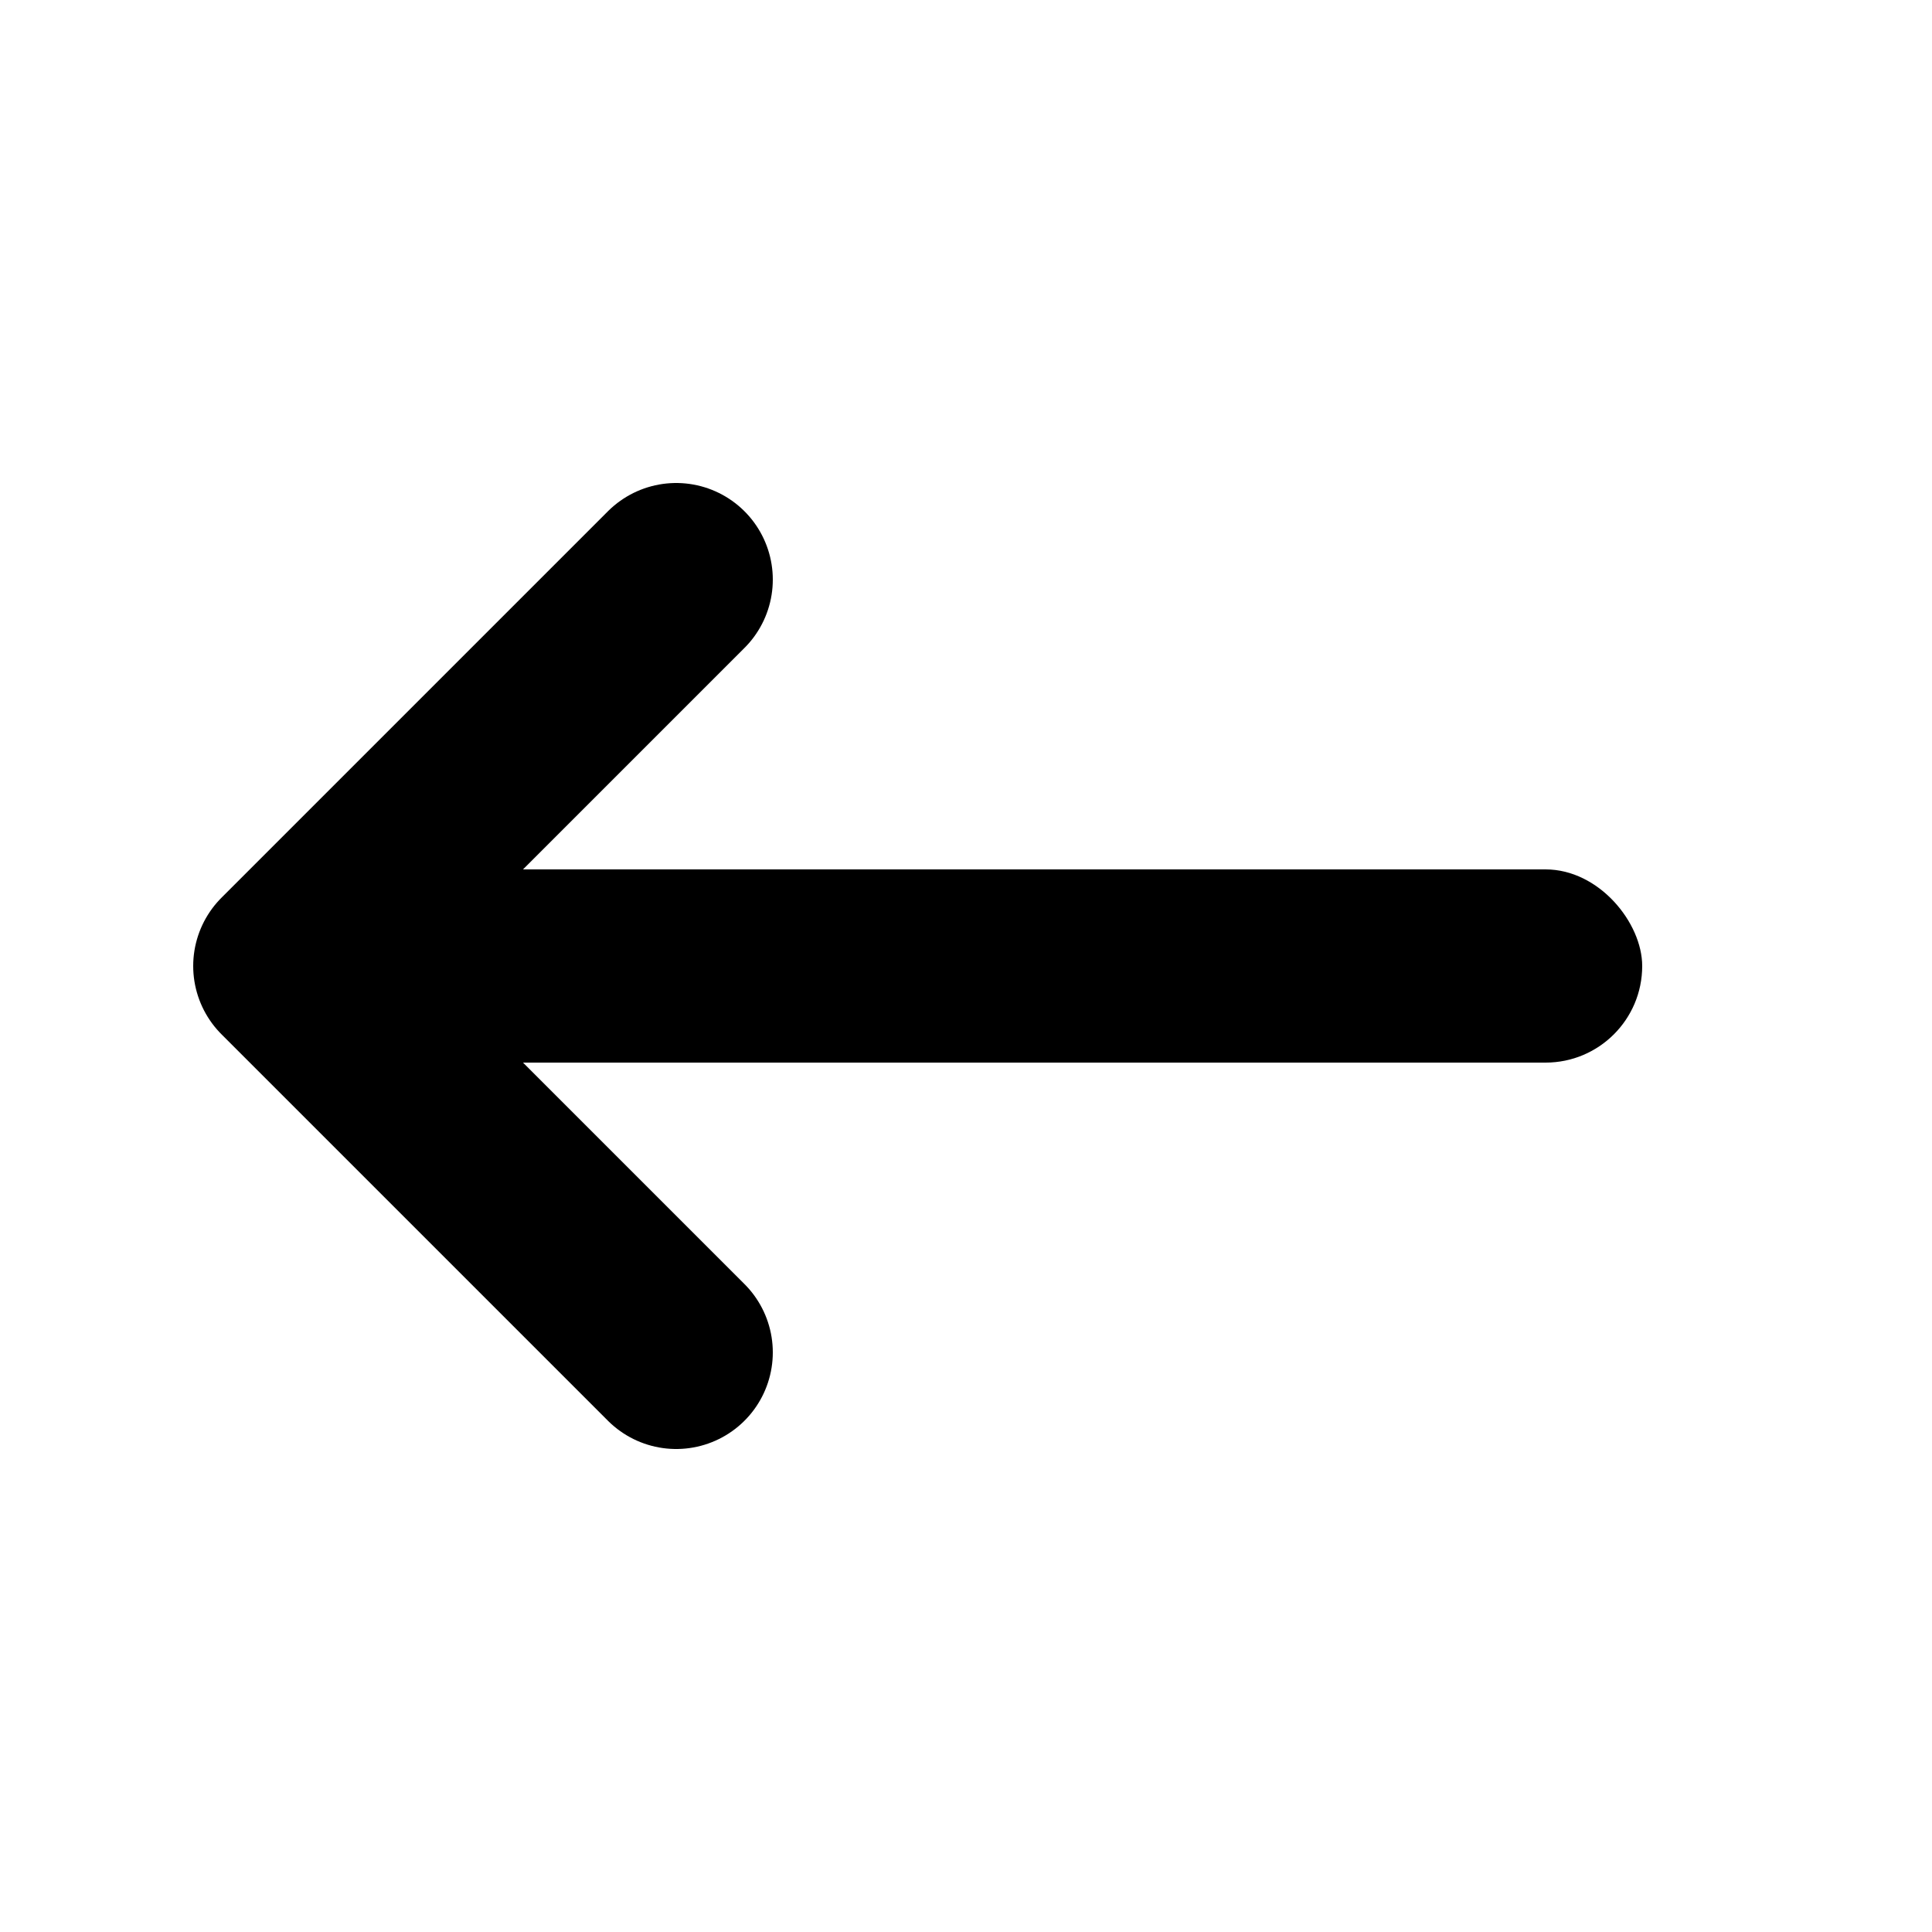
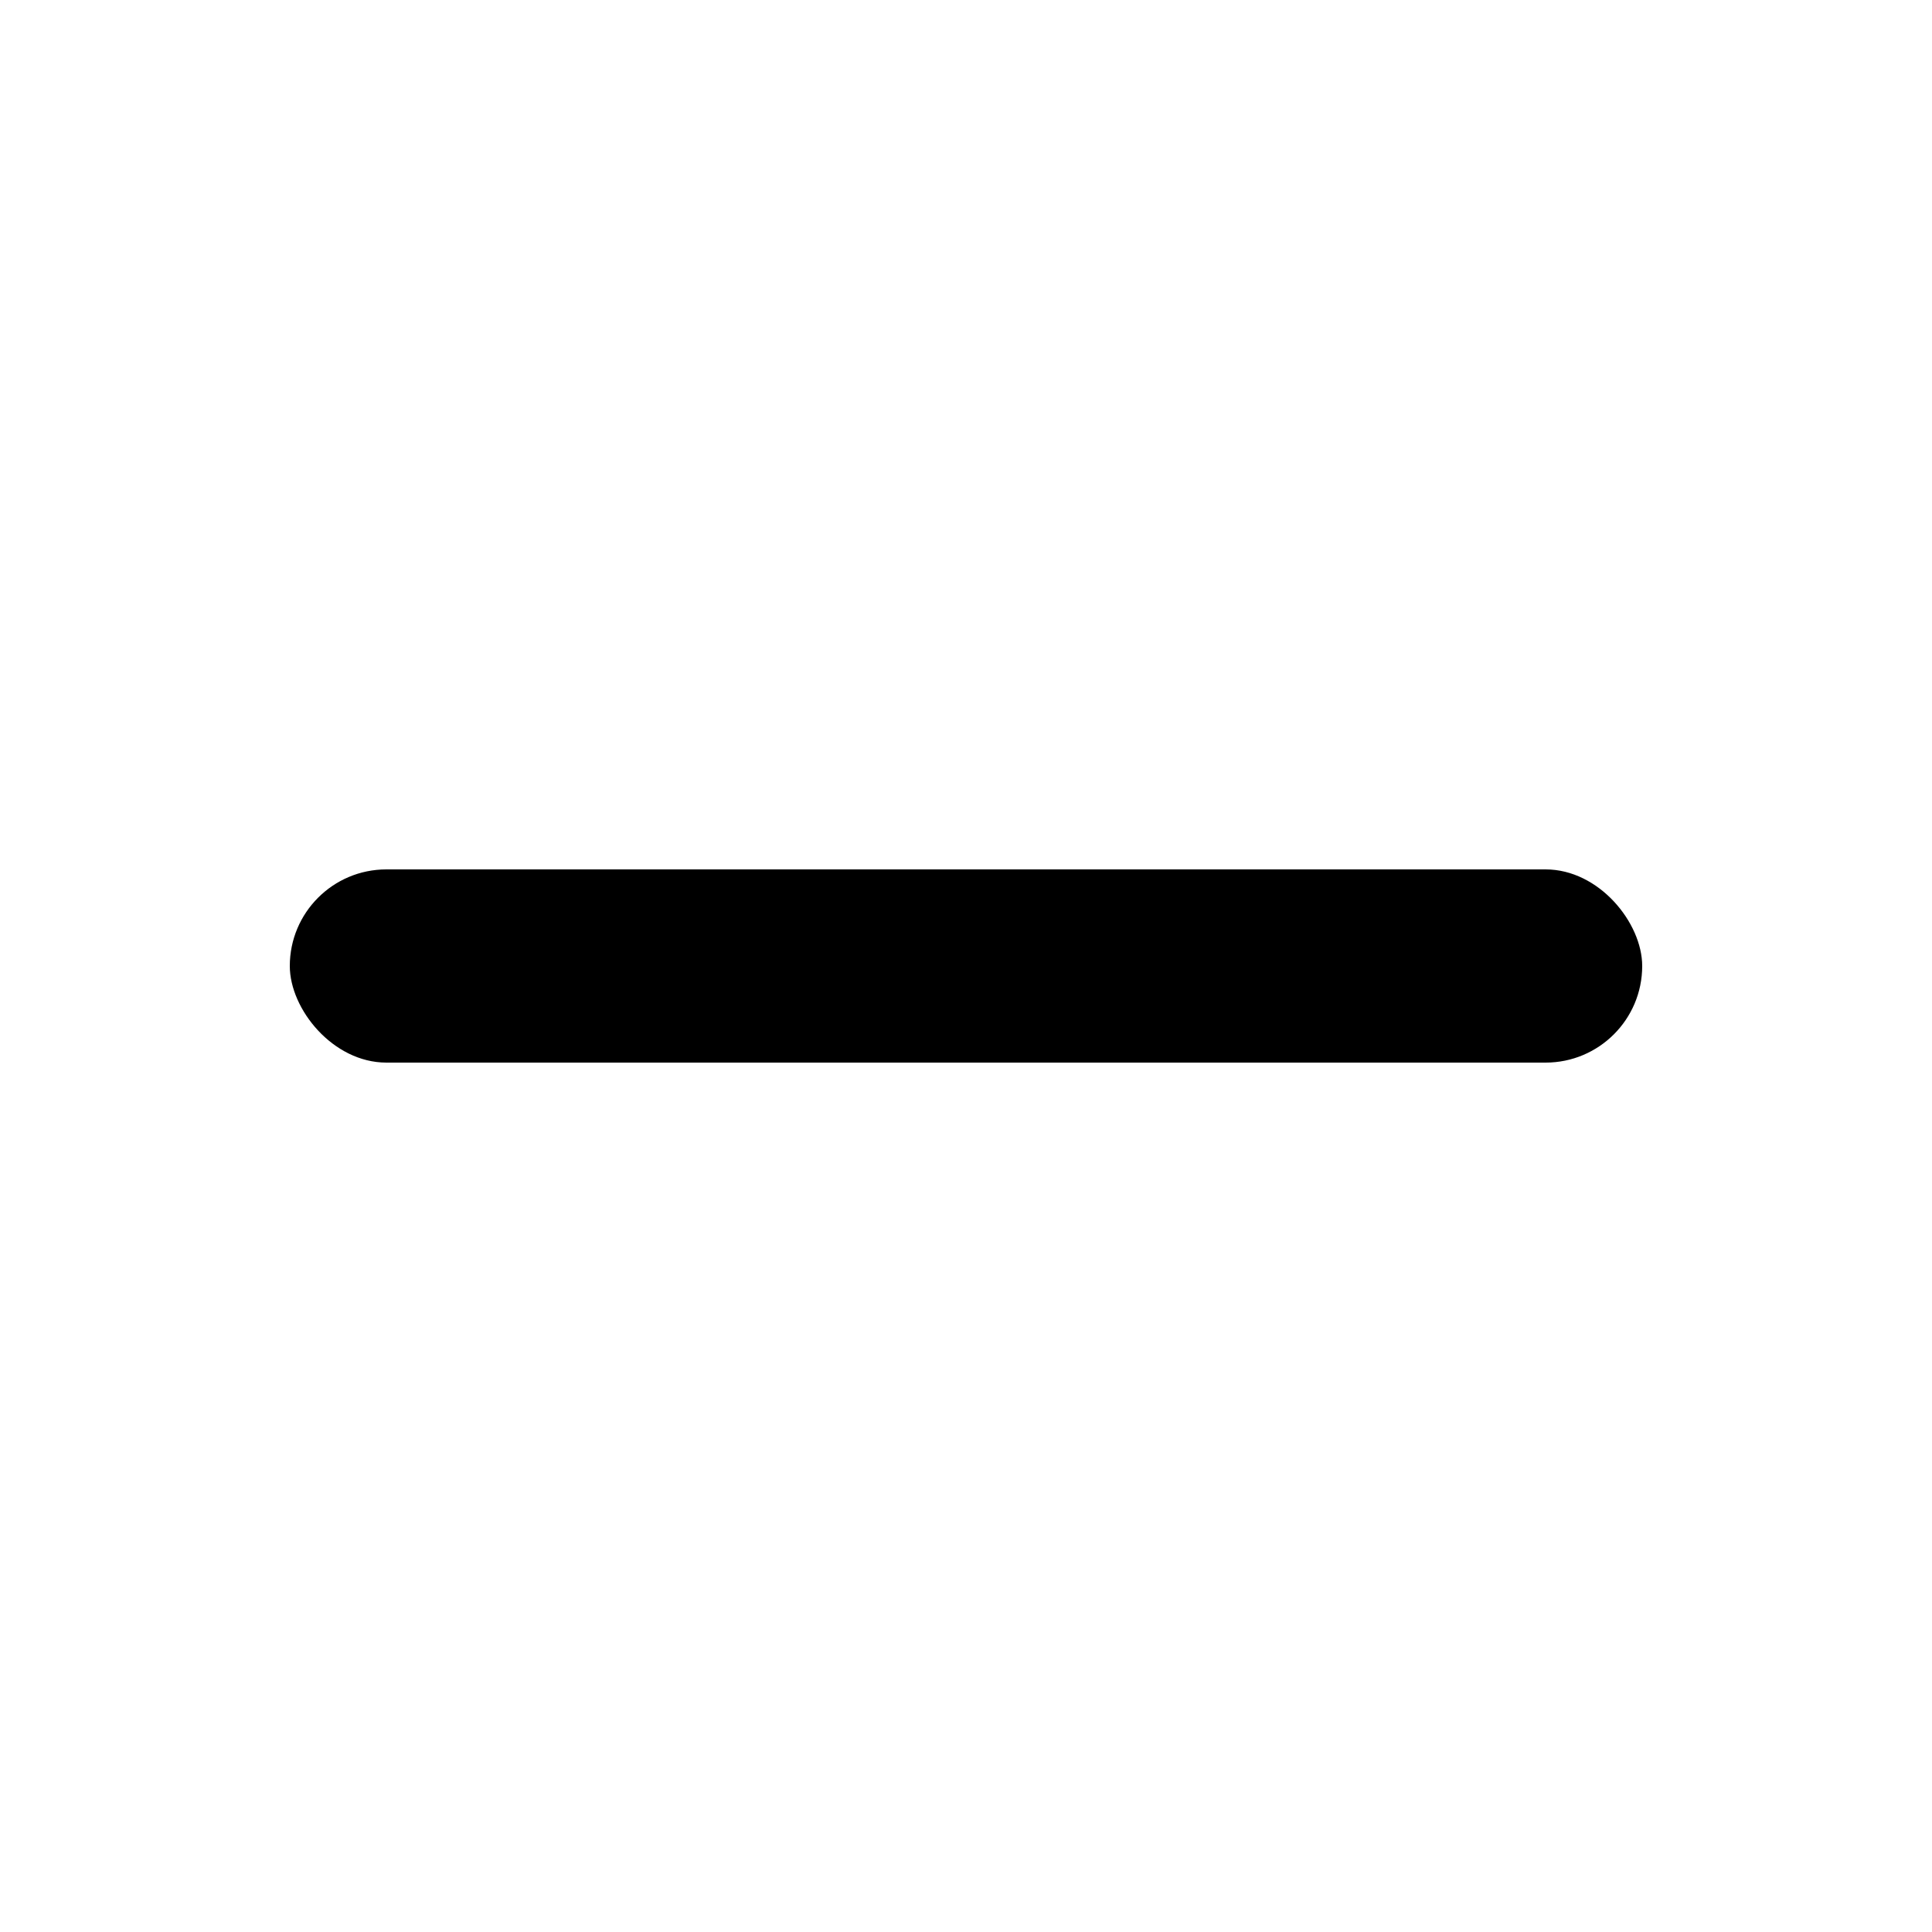
<svg xmlns="http://www.w3.org/2000/svg" width="20" height="20" viewBox="0 0 20 20">
  <g fill="none" fill-rule="evenodd">
-     <path stroke="#000" stroke-linecap="round" stroke-linejoin="round" stroke-width="2" d="M7 6l-4 4 4 4" />
    <rect width="14" height="2" x="3" y="9" fill="#000" rx="1" />
  </g>
</svg>